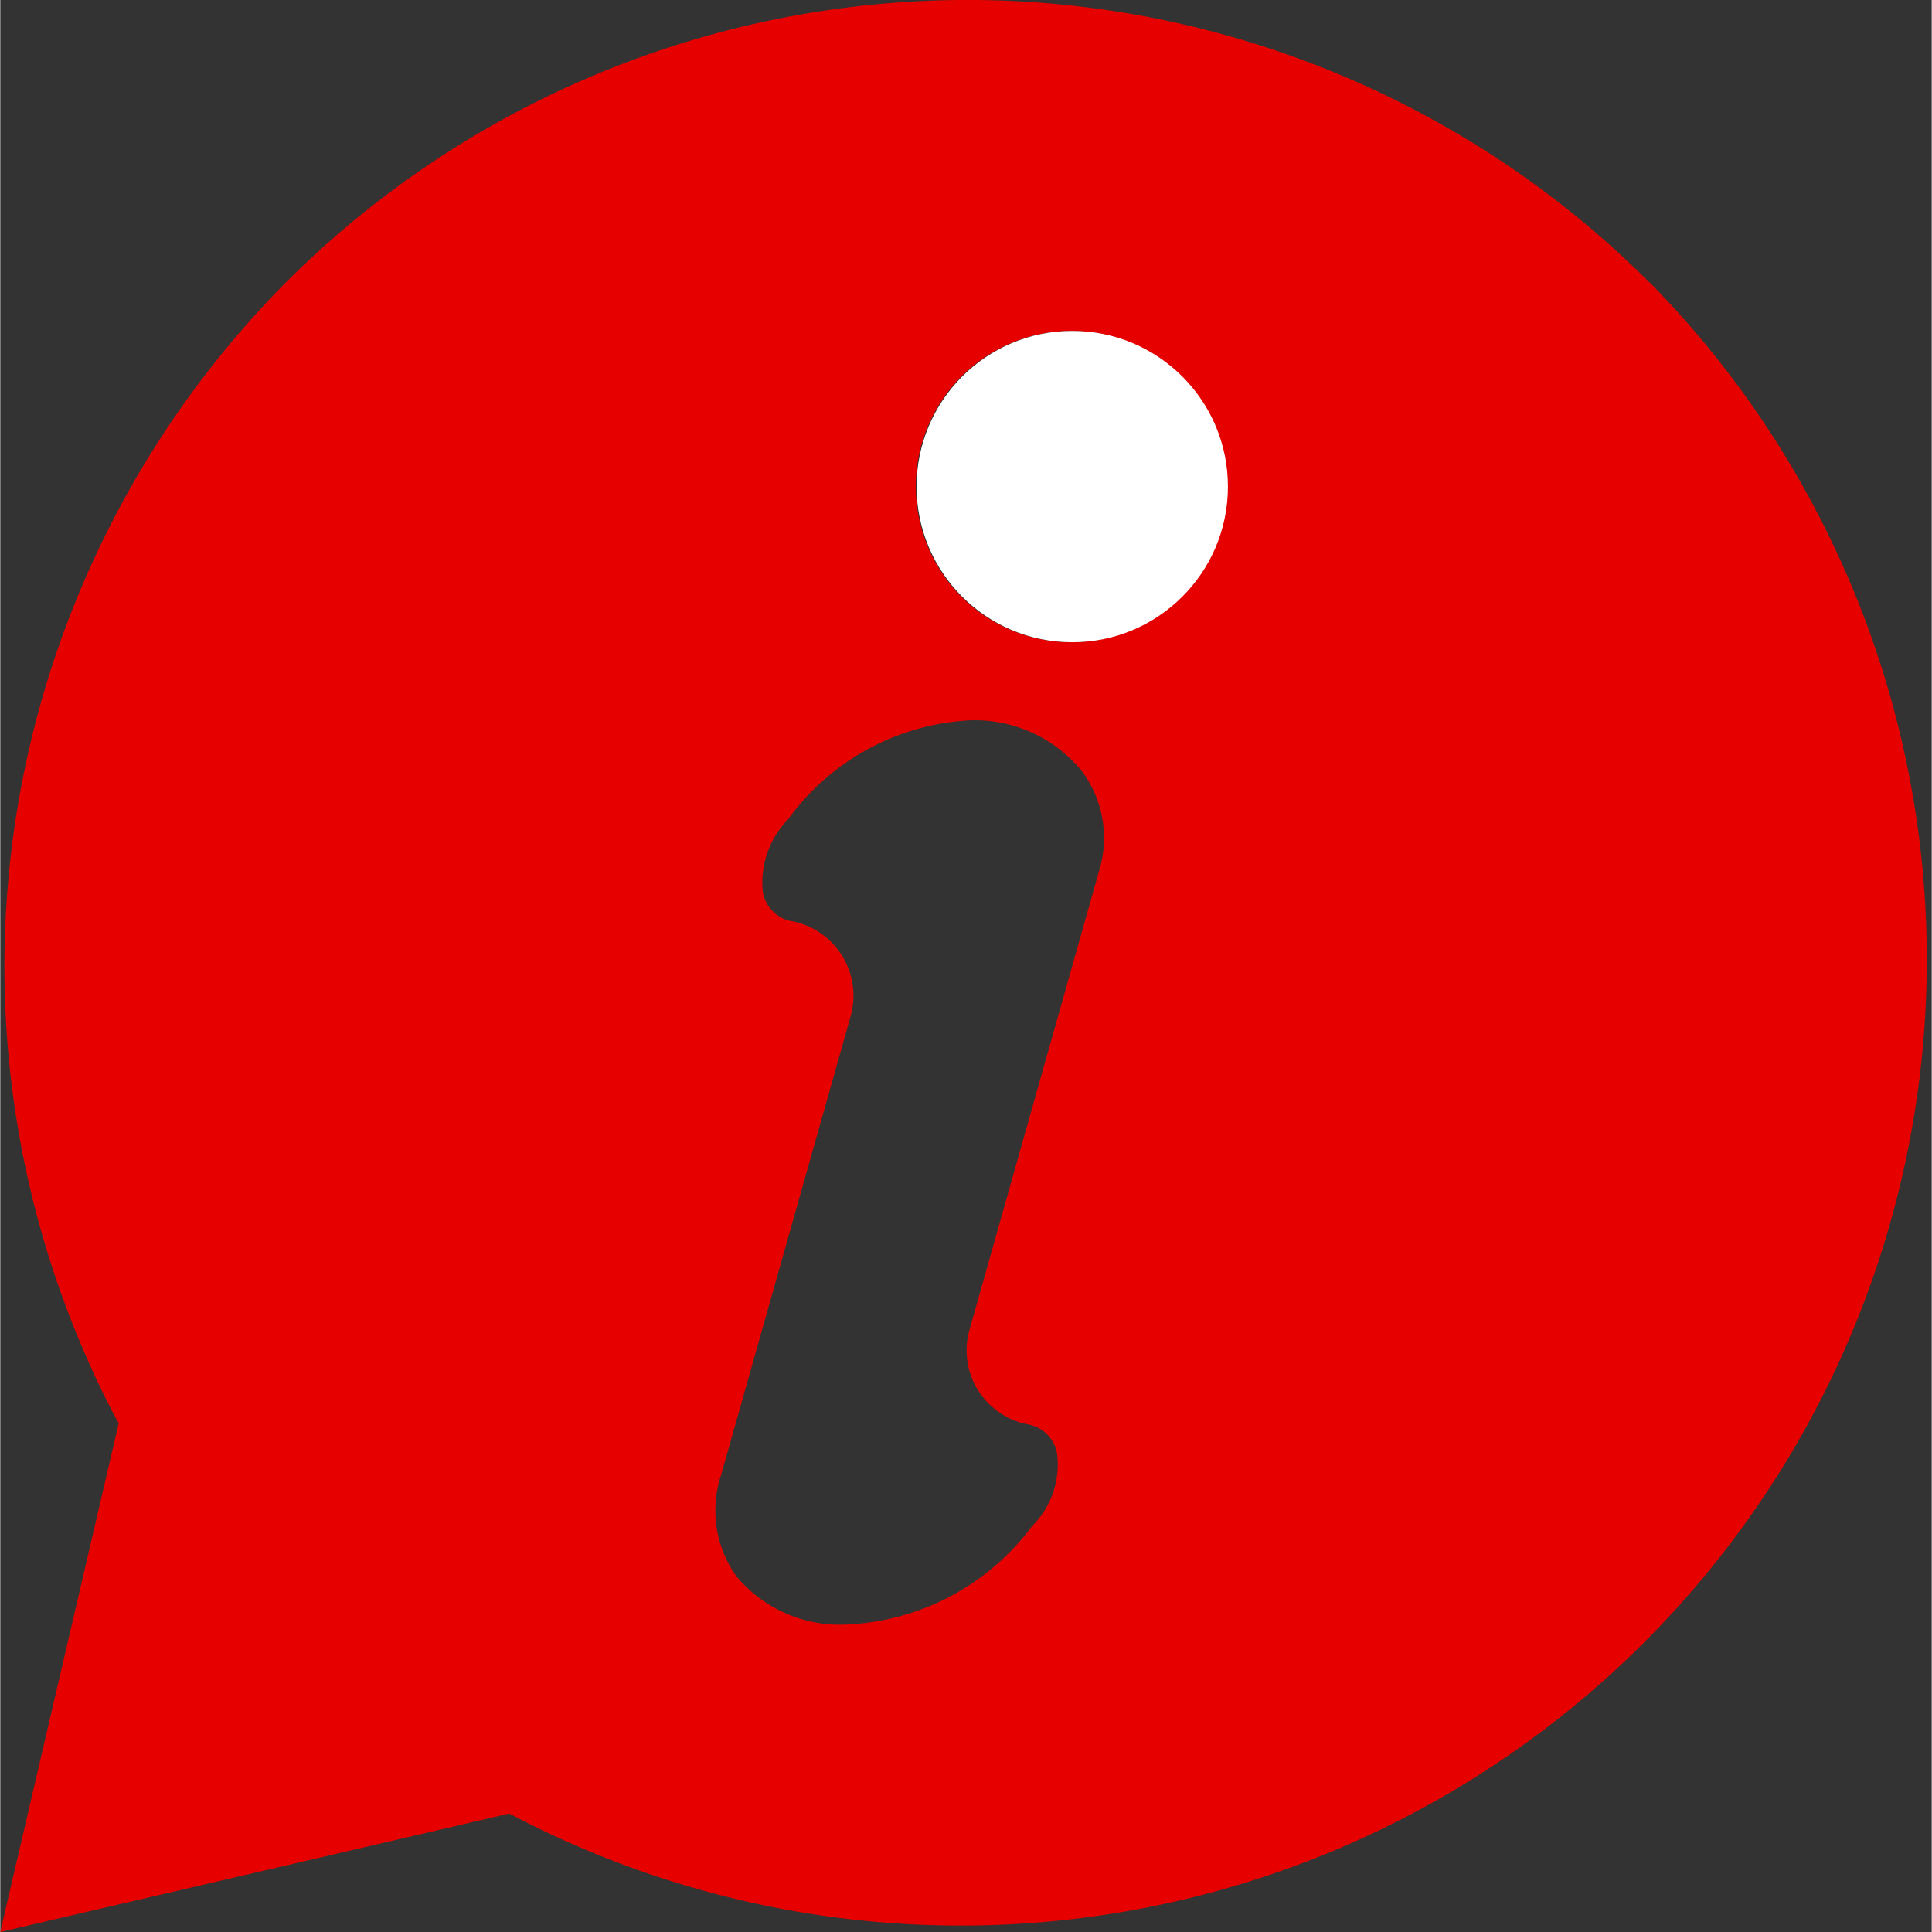
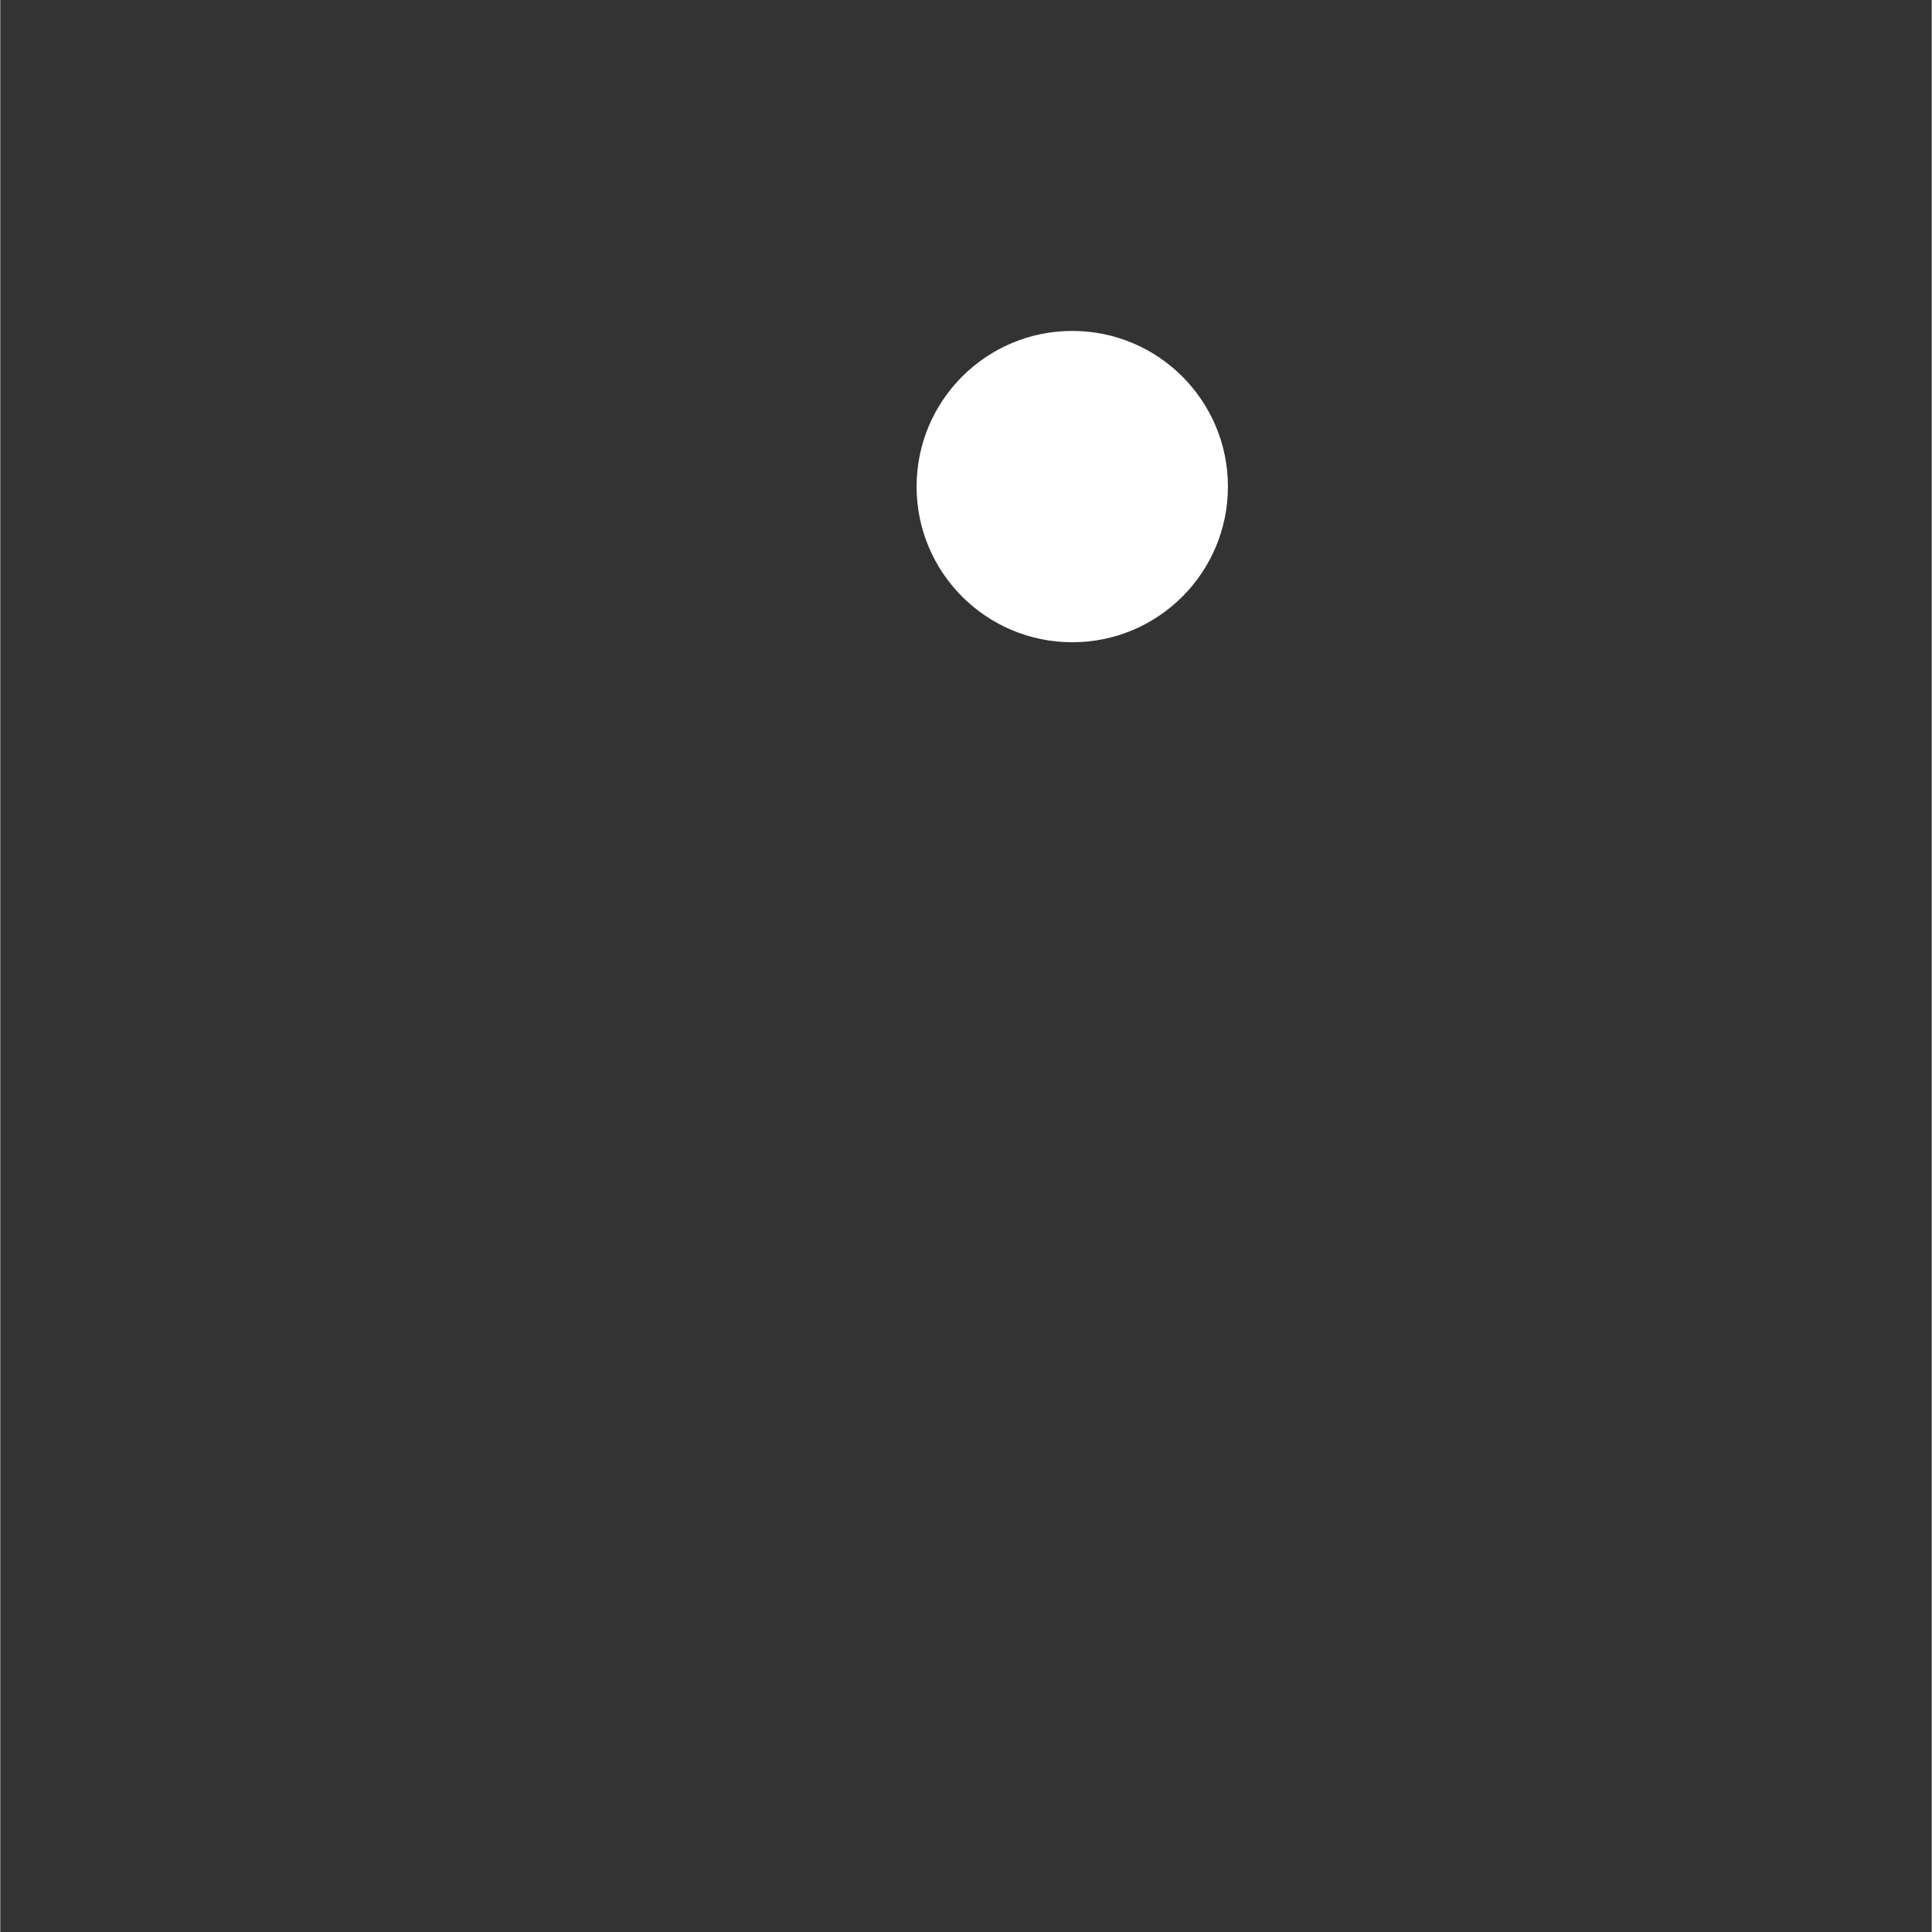
<svg xmlns="http://www.w3.org/2000/svg" id="Layer_3" data-name="Layer 3" viewBox="0 0 69.98 70" width="70px" height="70px">
  <rect x="0" y="0" width="69.98" height="70" fill="#333333" stroke="none" />
  <defs>
    <style>.cls-1{fill:#e60000;}.cls-2{fill:#fff;}</style>
  </defs>
-   <path class="cls-1" d="M59.76,10.24a34.93,34.93,0,0,0-49.42,0,35.22,35.22,0,0,0-6.23,41l.18.33L0,70l18.44-4.29.33.17a35,35,0,0,0,41-55.64ZM39.81,31.56,35.12,48.17a2.73,2.73,0,0,0,.28,2.16,2.76,2.76,0,0,0,1.78,1.27,1.3,1.3,0,0,1,1.11,1.07,3.15,3.15,0,0,1-.91,2.63,8.85,8.85,0,0,1-6.71,3.56,4.88,4.88,0,0,1-4-1.75,4.11,4.11,0,0,1-.55-3.68l4.69-16.61a2.75,2.75,0,0,0-2.06-3.43,1.31,1.31,0,0,1-1.12-1.06,3.28,3.28,0,0,1,.91-2.64,8.69,8.69,0,0,1,6.59-3.59,5,5,0,0,1,4.05,1.83A4.05,4.05,0,0,1,39.81,31.56Zm-1-8.29a5.64,5.64,0,1,1,5.64-5.64A5.64,5.64,0,0,1,38.84,23.27Z" />
  <circle class="cls-2" cx="38.84" cy="17.63" r="5.64" />
</svg>